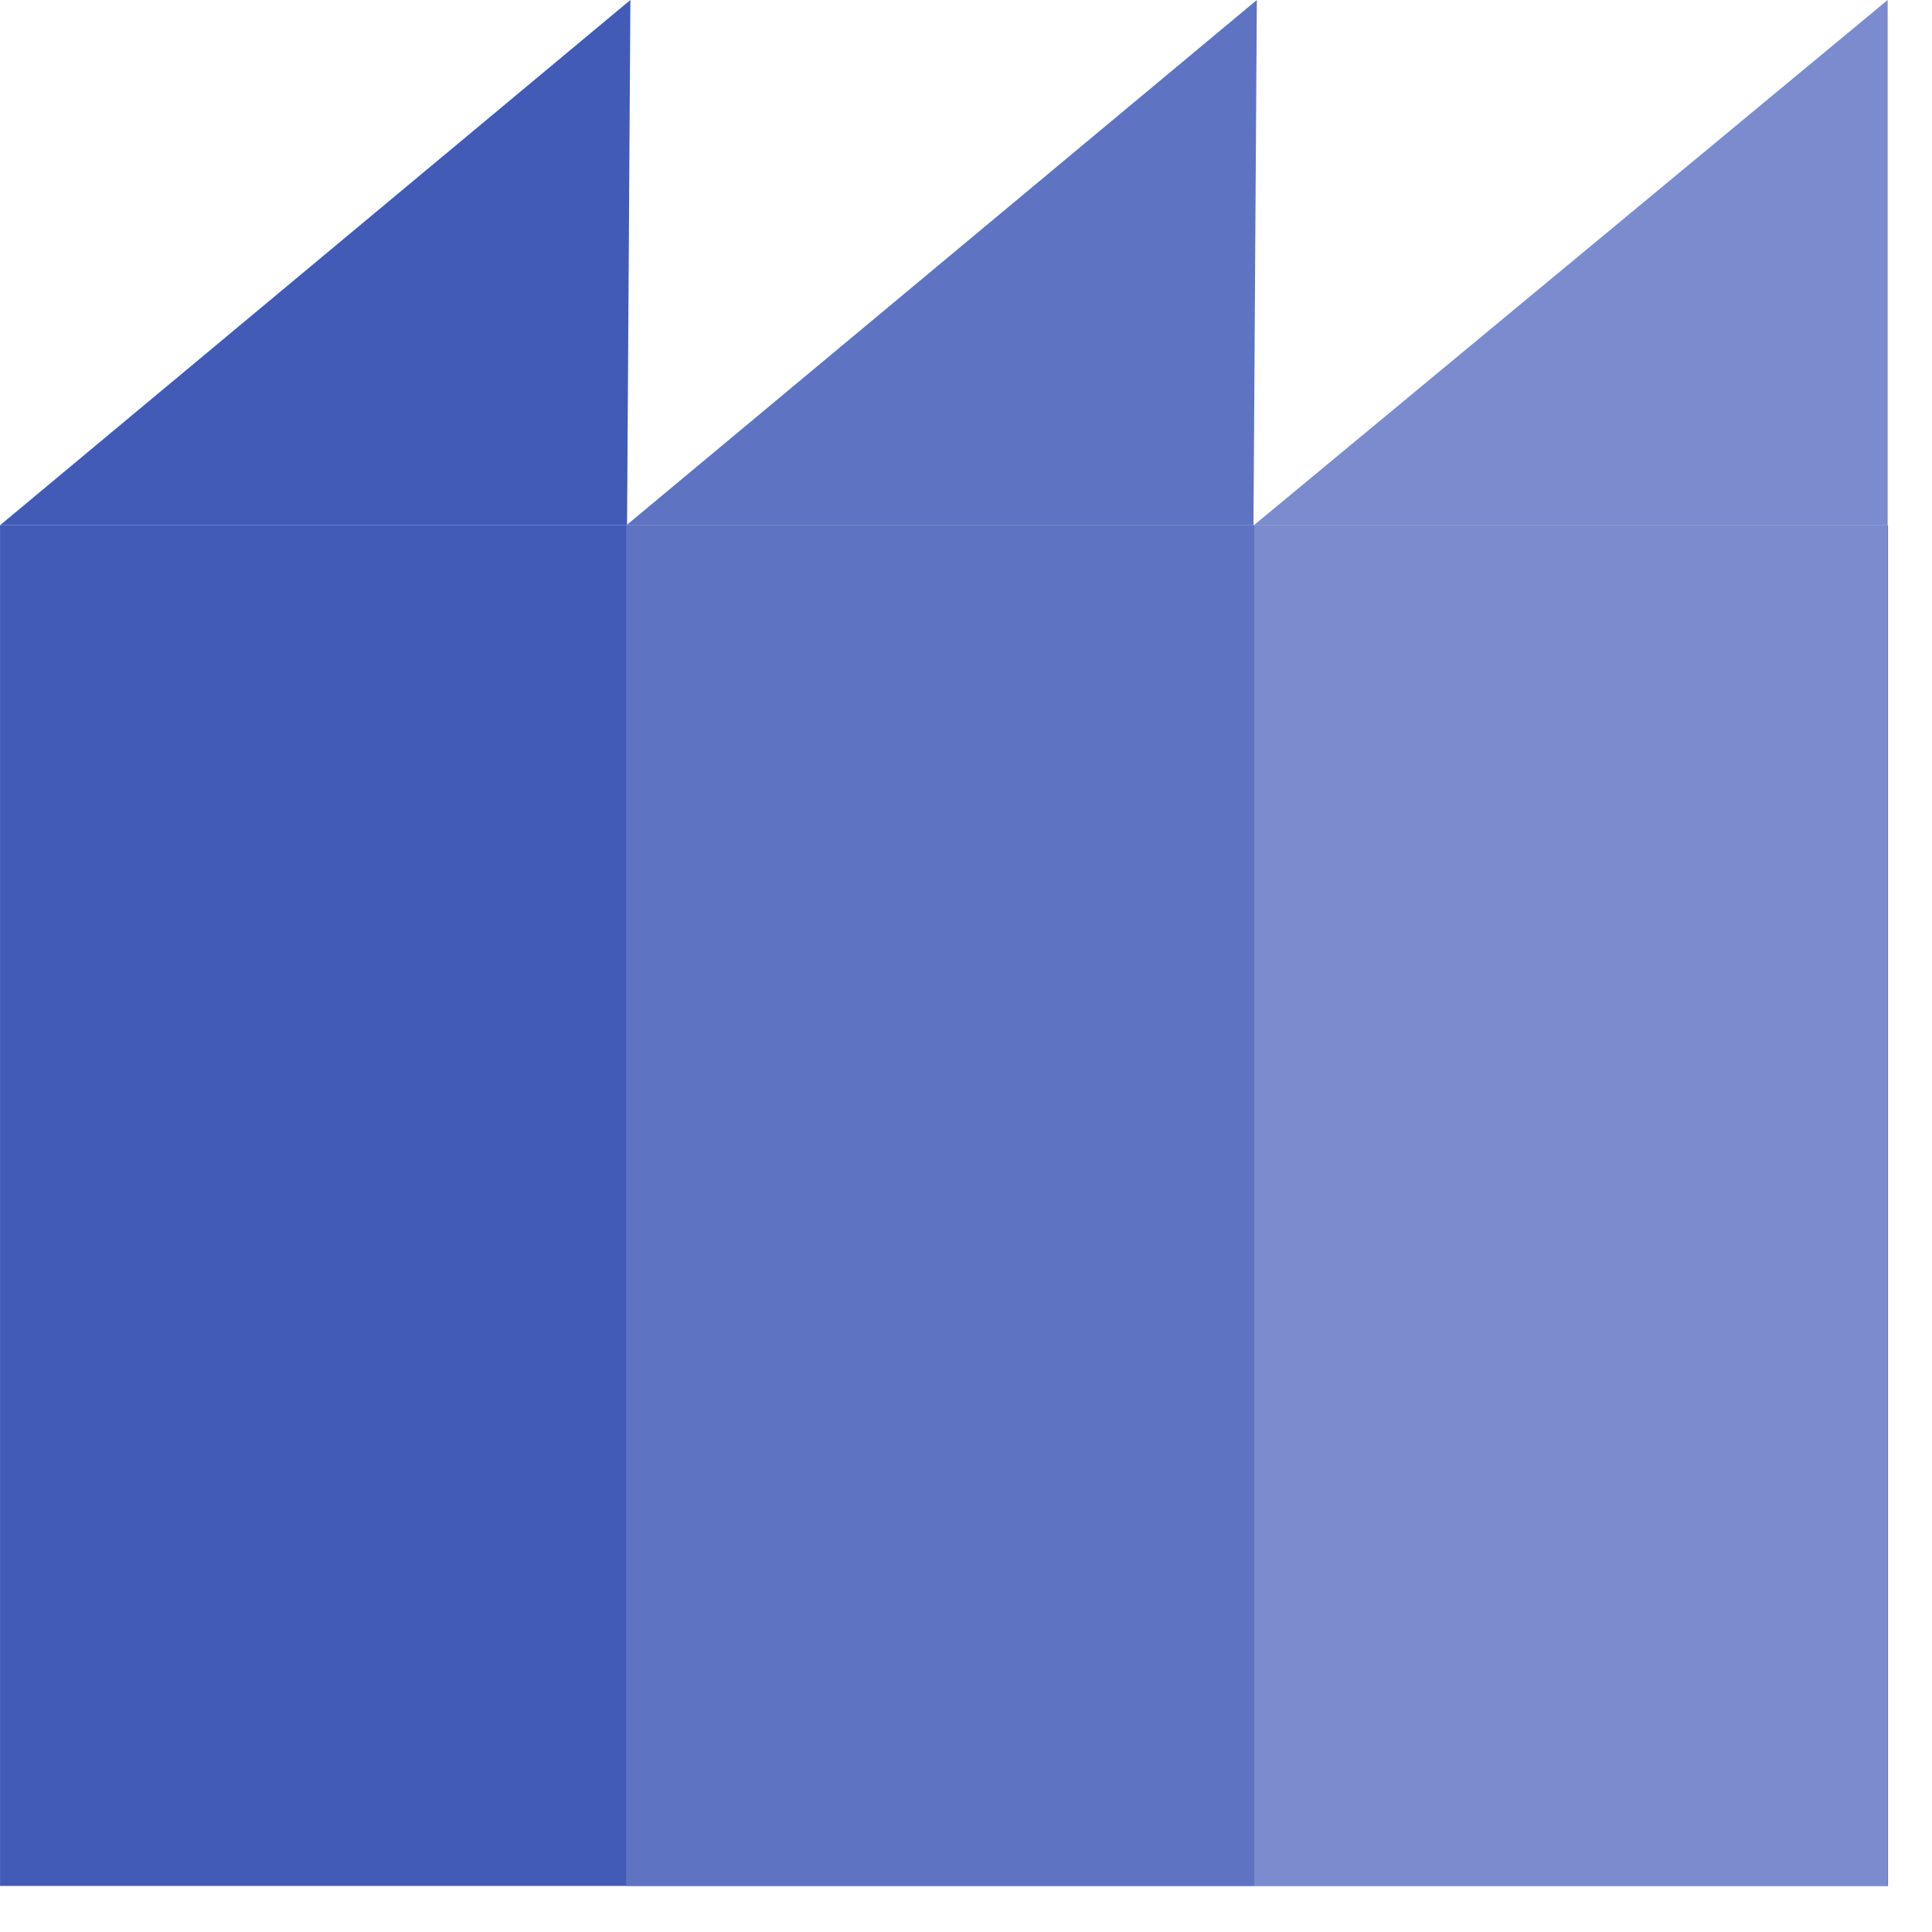
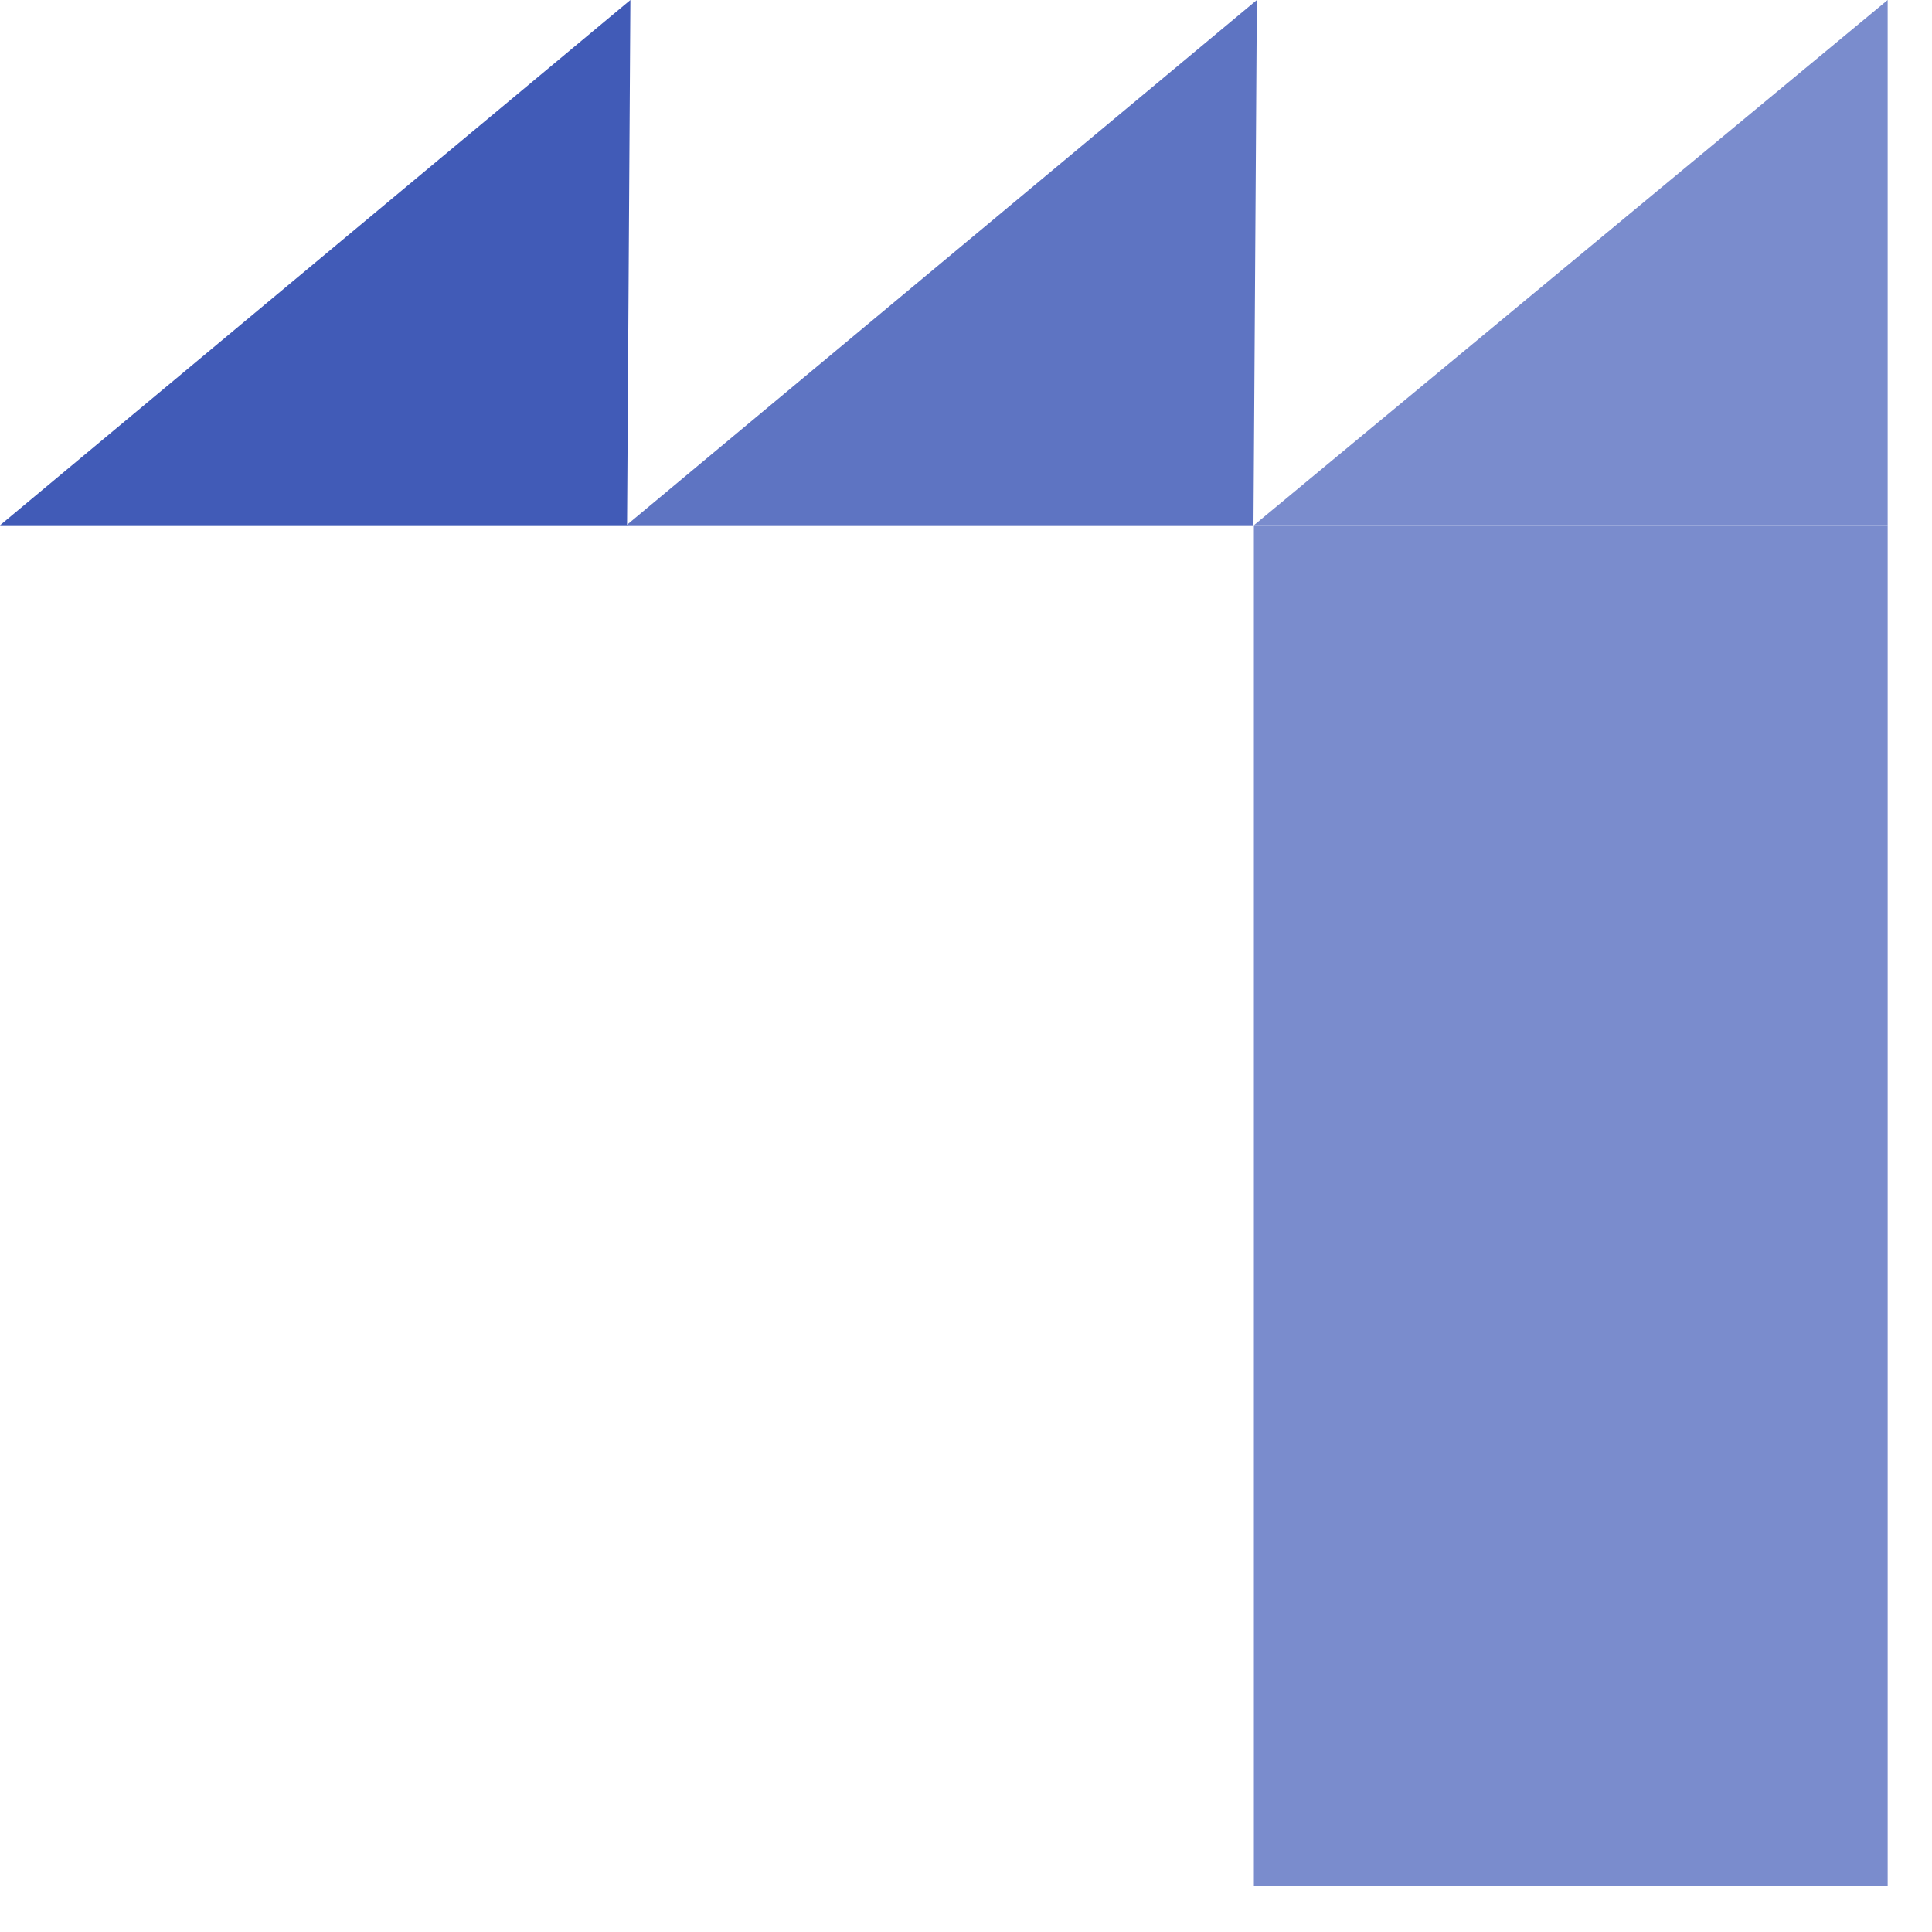
<svg xmlns="http://www.w3.org/2000/svg" width="39px" height="39px" viewBox="0 0 39 39" version="1.1">
  <title>Group 7</title>
  <g id="Page-1" stroke="none" stroke-width="1" fill="none" fill-rule="evenodd">
    <g id="Group-7">
-       <polygon id="Fill-1" fill="#415BB7" points="0.001 38.07 38.112 38.07 38.112 10.603 0.001 10.603" />
      <polygon id="Fill-2" fill="#7A8CCD" points="25.311 38.07 38.105 38.07 38.105 10.603 25.311 10.603" />
-       <polygon id="Fill-3" fill="#5E74C2" points="12.638 38.07 25.311 38.07 25.311 10.603 12.638 10.603" />
      <polygon id="Fill-4" fill="#7A8CCD" points="38.105 0 25.311 10.603 38.105 10.603" />
      <polygon id="Fill-5" fill="#5E74C2" points="12.645 10.603 25.303 10.603 25.371 0" />
      <polygon id="Fill-6" fill="#415BB7" points="-1.77635684e-15 10.603 12.658 10.603 12.725 0" />
    </g>
  </g>
</svg>